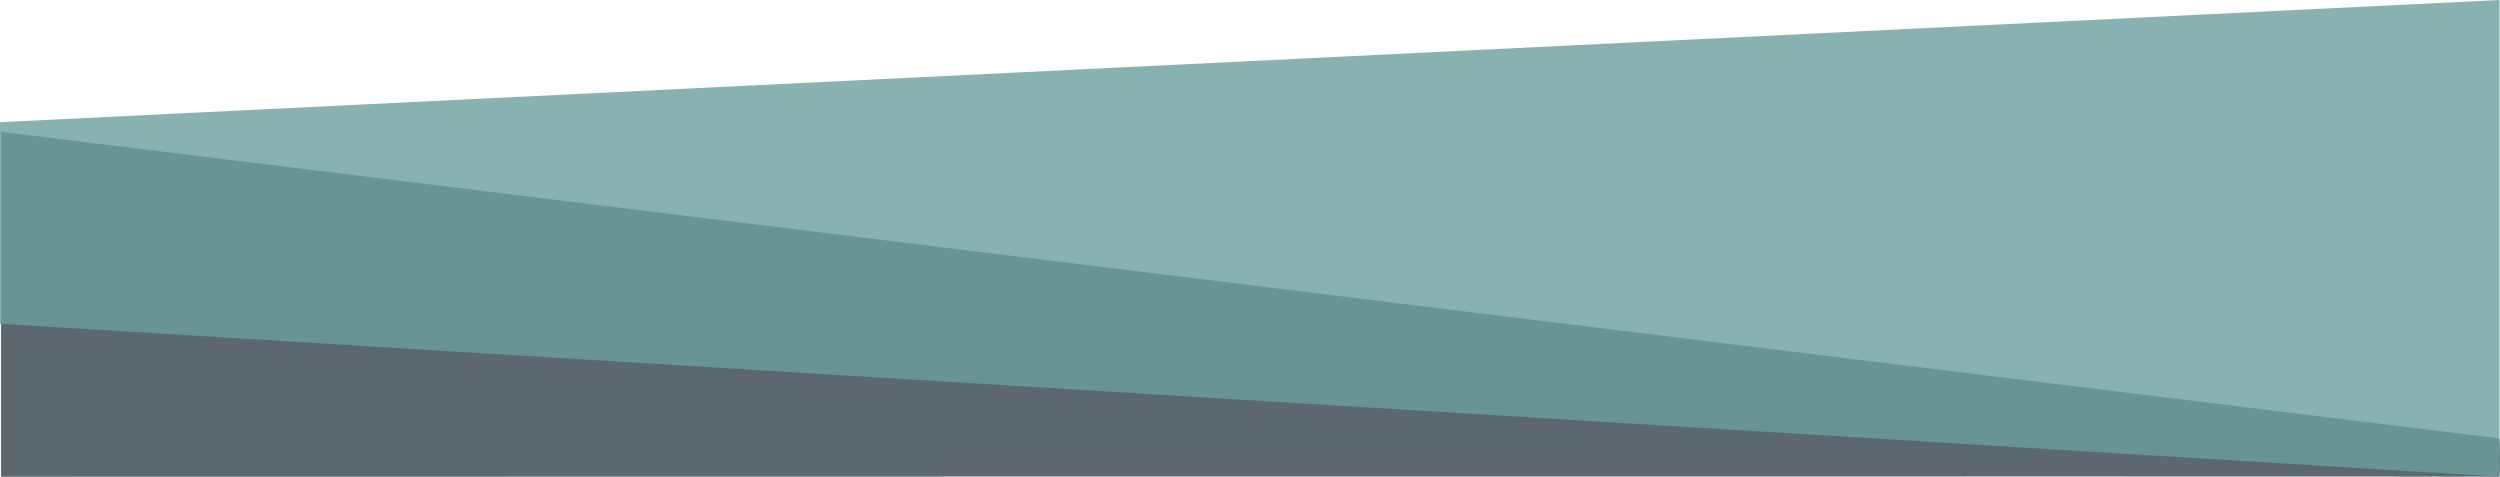
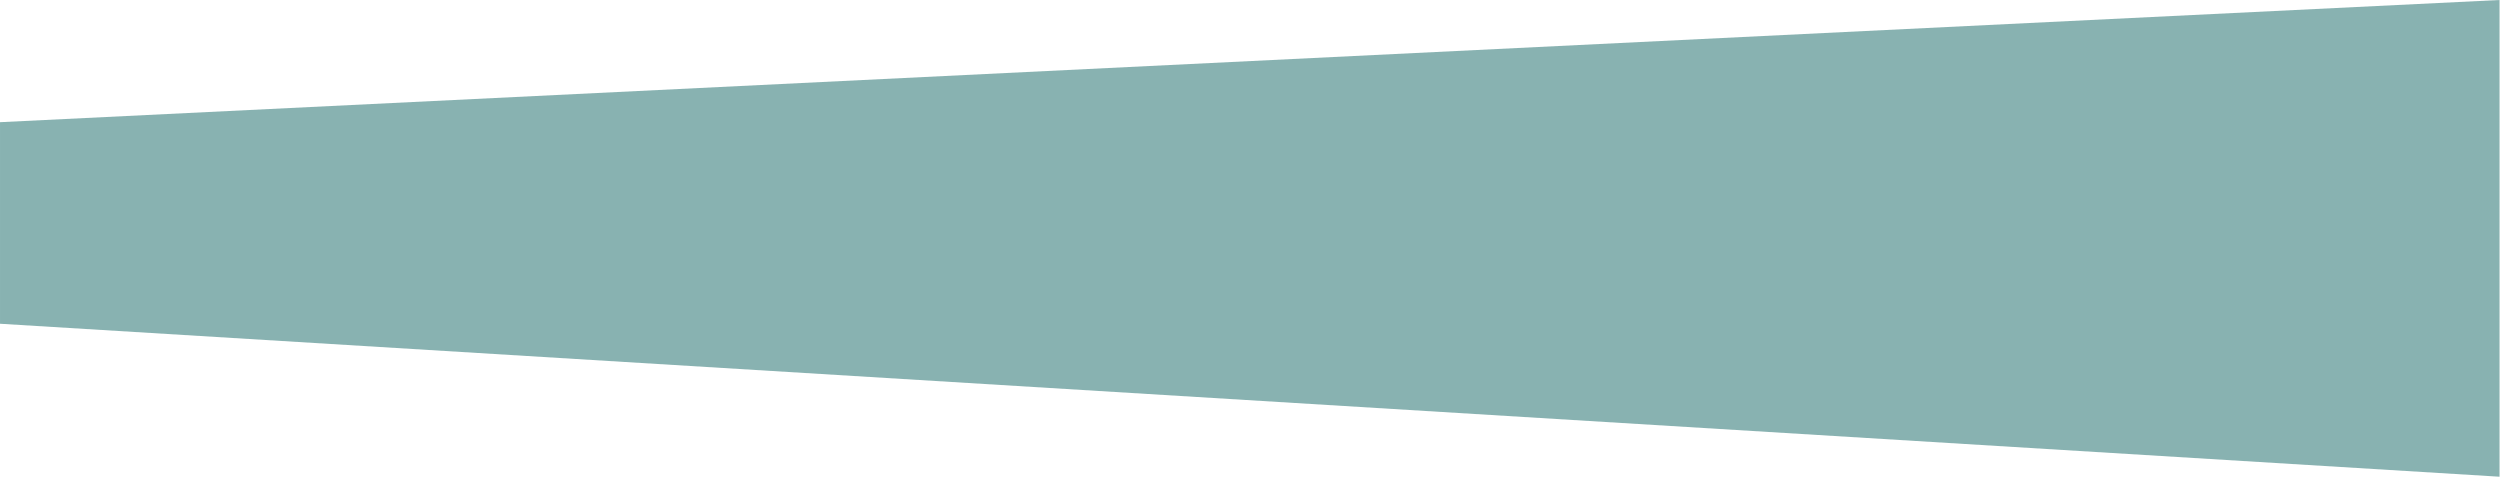
<svg xmlns="http://www.w3.org/2000/svg" width="1921.161" height="366.34" viewBox="0 0 1921.161 366.34">
  <g id="Topbar" transform="translate(0.805)">
-     <path id="Pfad_1" data-name="Pfad 1" d="M0,265.039s1918.515-.391,1919.64,0,.77-28.613,0-29.457L0,0Z" transform="translate(0 101.297)" fill="#5d686e" />
    <path id="Pfad_2" data-name="Pfad 2" d="M1559.791,366.336l-1920.8-117.542V93.894L1559.791,0Z" transform="translate(360.209)" fill="rgba(107,159,157,0.8)" />
  </g>
</svg>